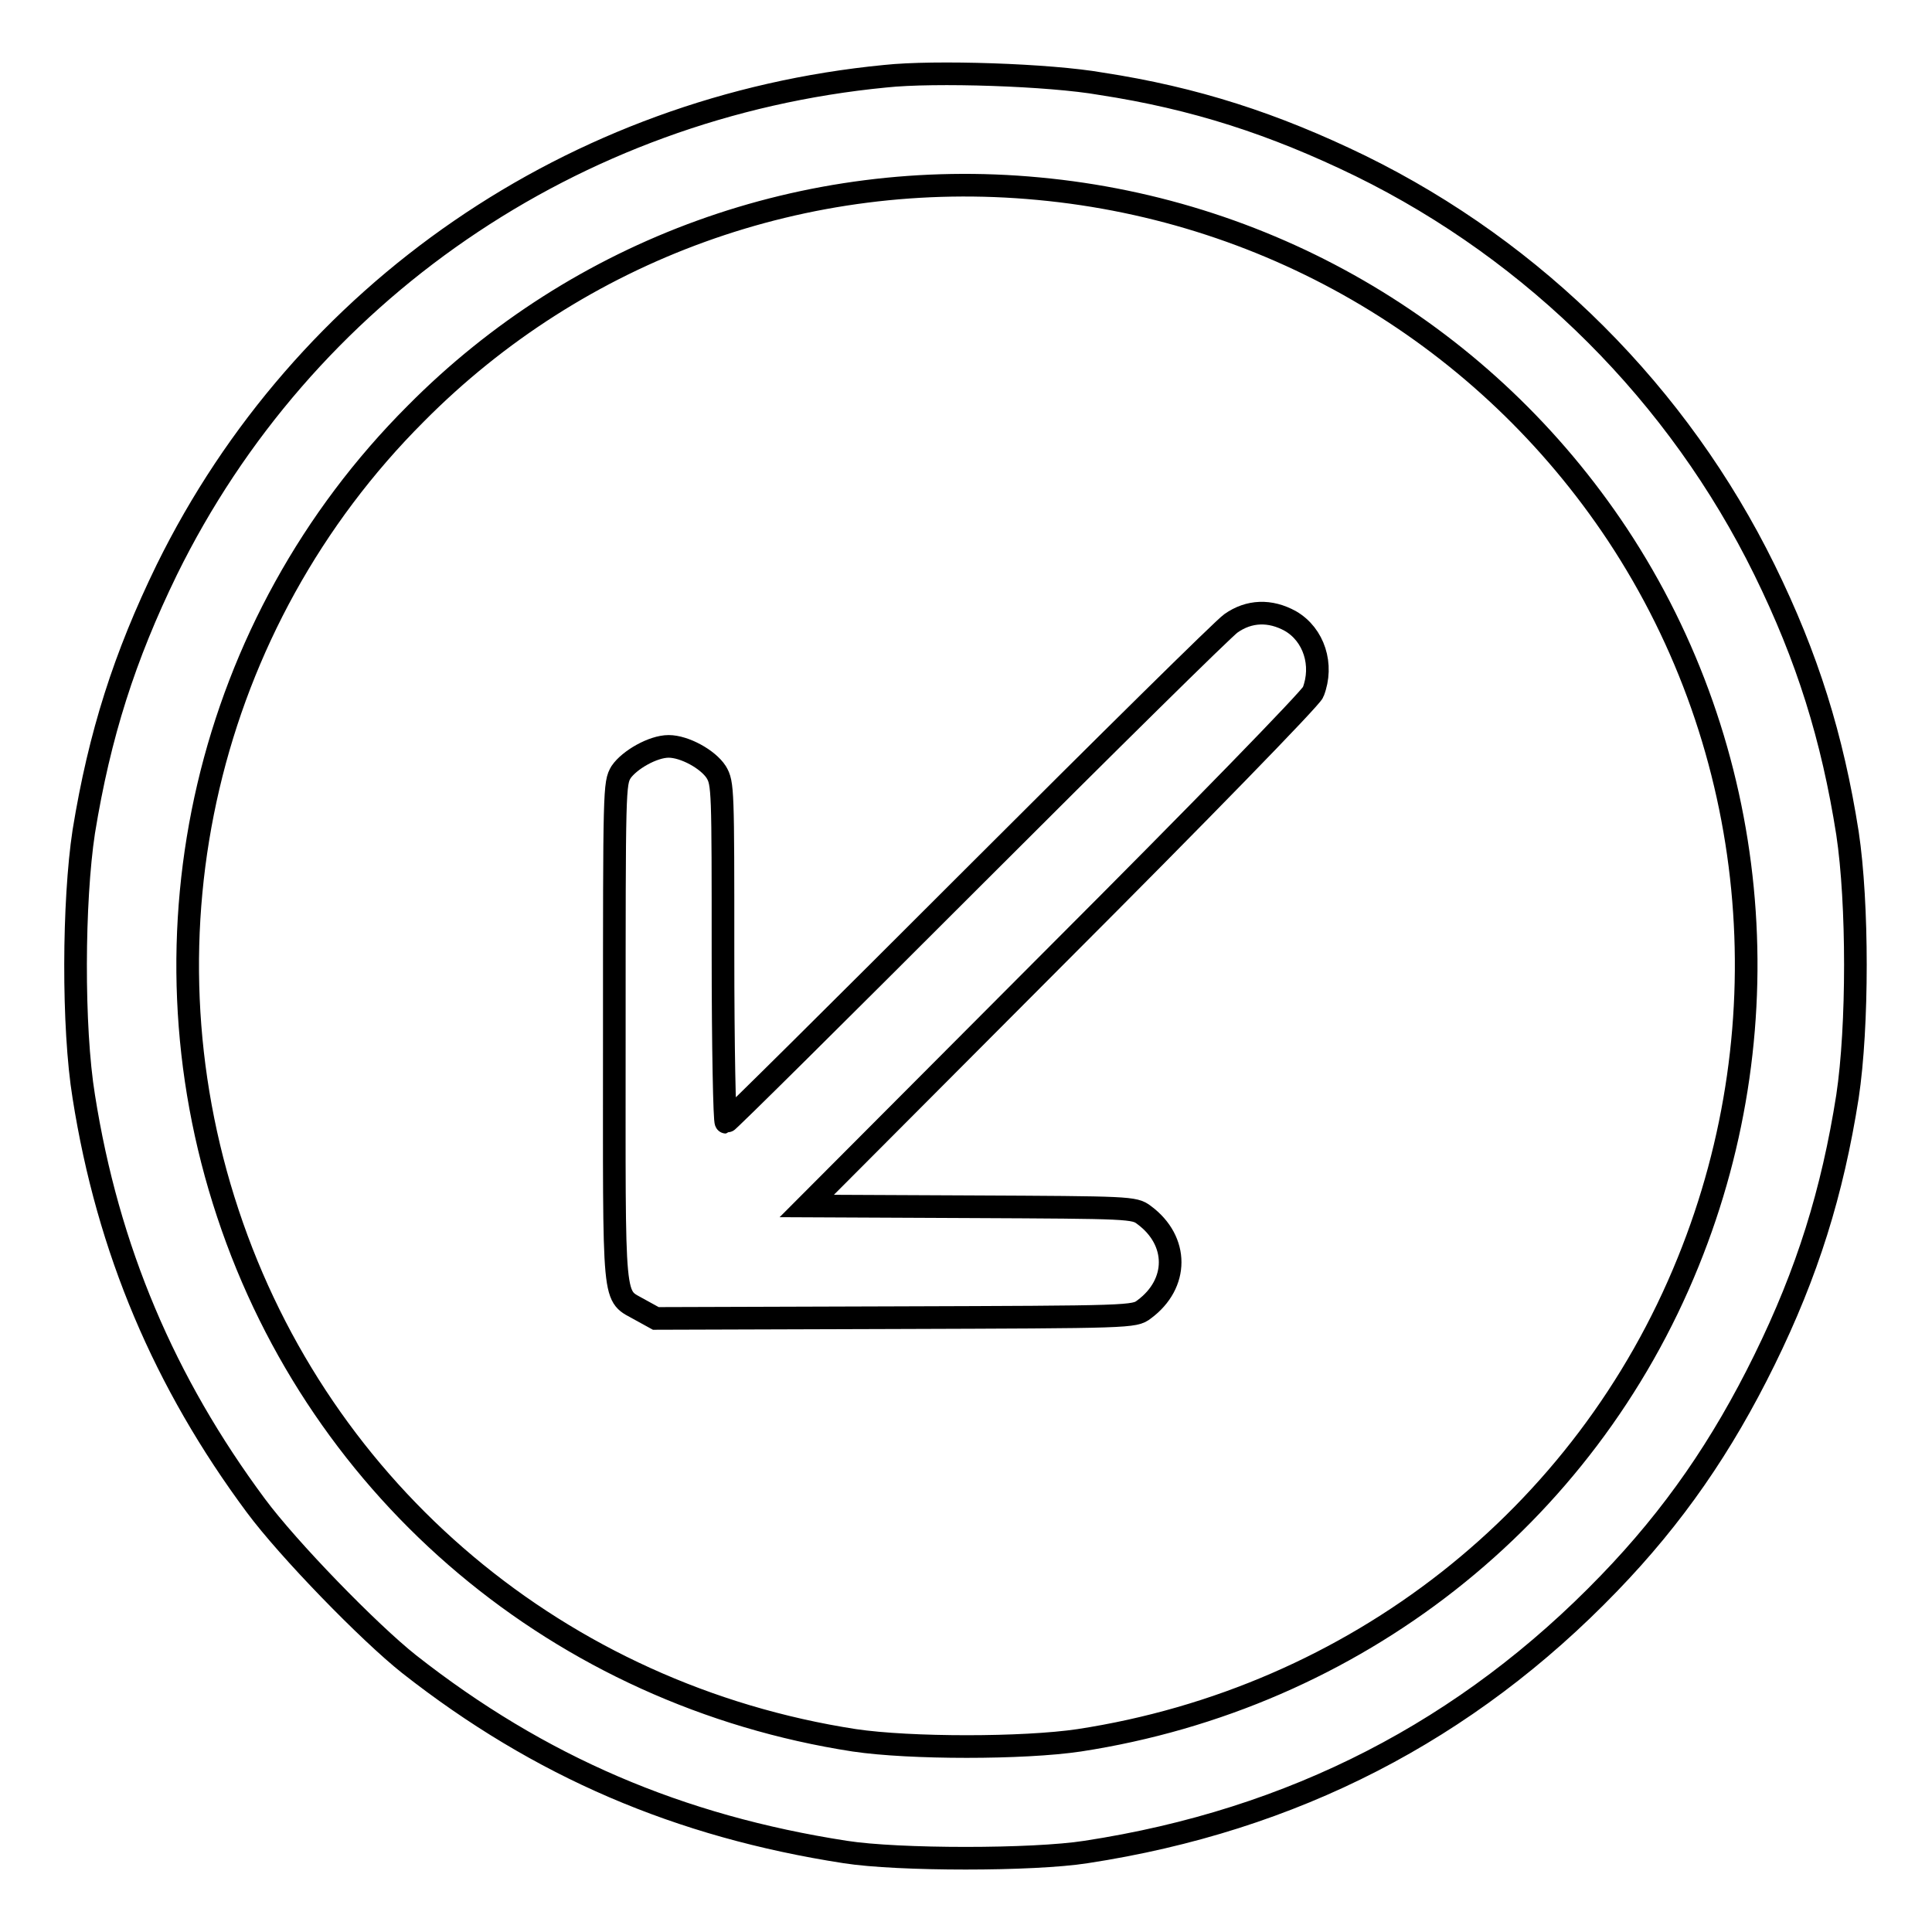
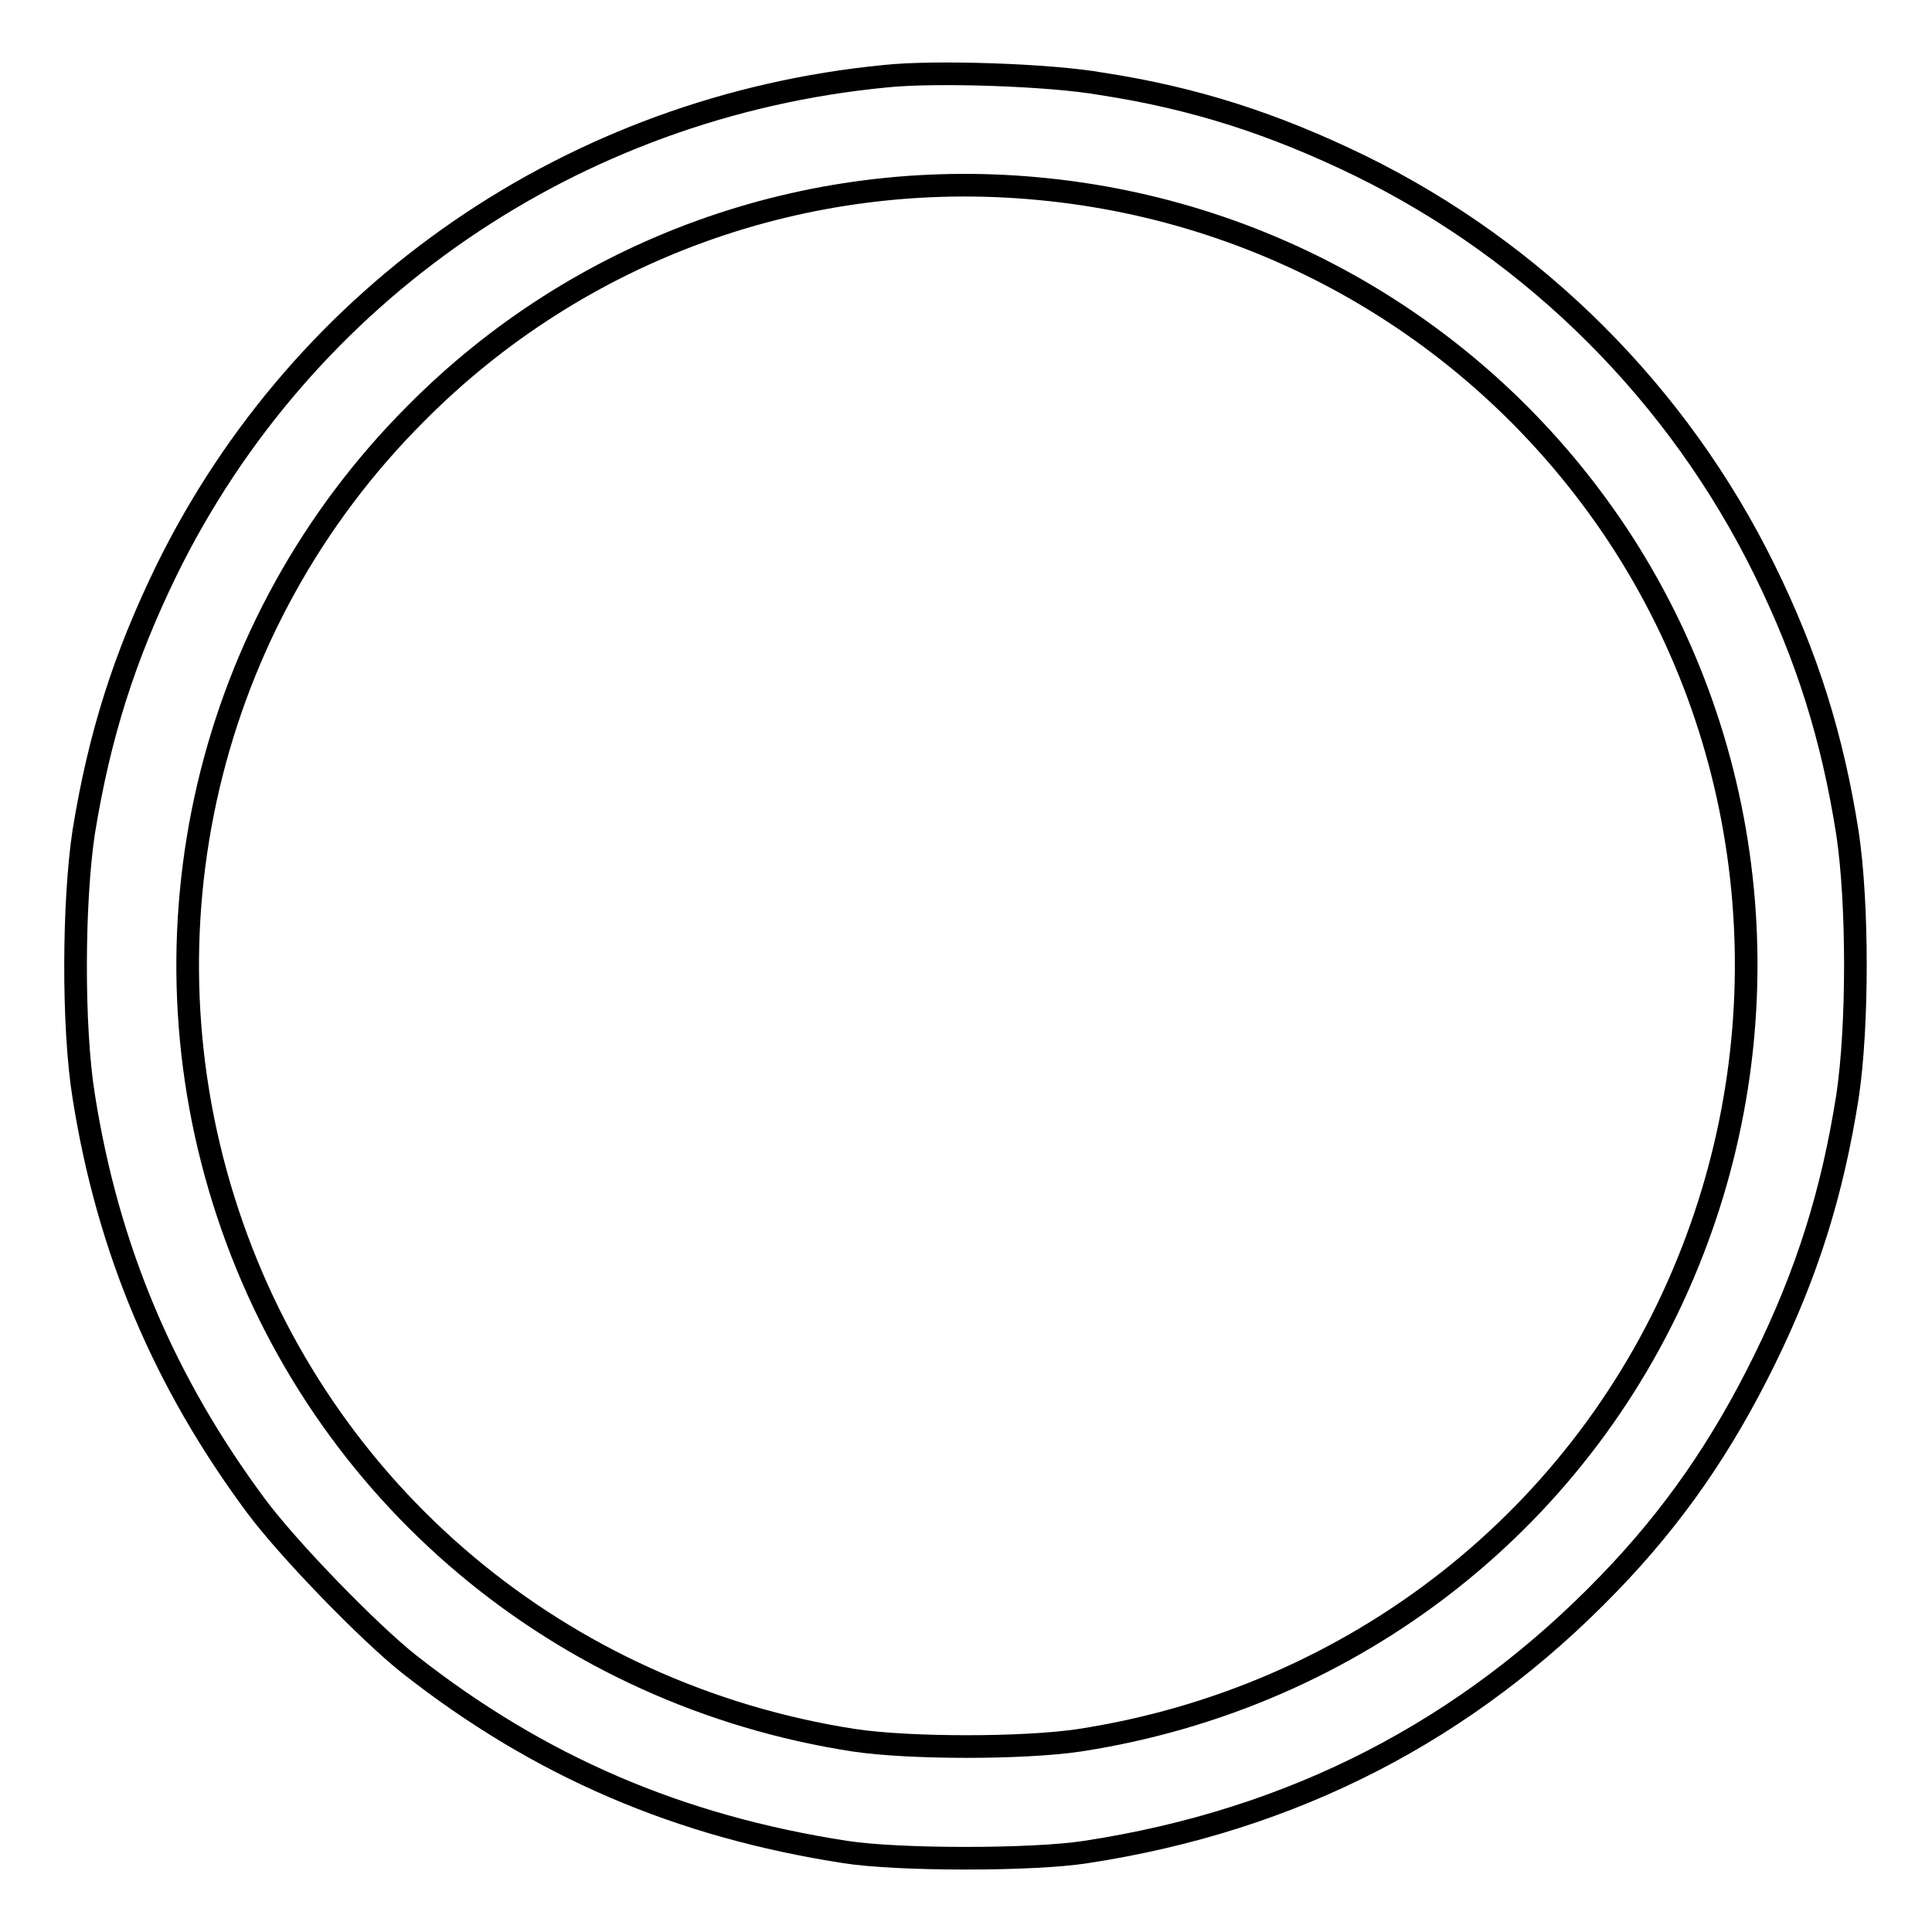
<svg xmlns="http://www.w3.org/2000/svg" version="1.1" x="0px" y="0px" viewBox="0 0 256 256" enable-background="new 0 0 256 256" xml:space="preserve">
  <g>
    <g>
      <g>
        <path stroke-width="3" fill-opacity="0" stroke="#000000" d="M117.3,10.1c-41.3,4-77.1,28.6-95.2,65.4c-5.6,11.5-8.9,21.8-11,34.7c-1.4,9.2-1.5,25.9,0,35.1c3.2,20.3,10.7,37.9,22.8,54.2c4.3,5.8,15,16.8,20.3,21C71.5,234.1,90,242,112,245.4c7,1.1,24.9,1.1,31.9,0c27.5-4.2,50.5-16.1,69.3-35.6c8.6-8.9,15-18.2,20.6-29.6c5.7-11.6,9-22.2,11-34.9c1.4-9.3,1.4-25.6,0-34.9c-2-12.7-5.3-23.3-11-34.9c-11.4-23.2-30.3-42.1-53.5-53.5c-11.5-5.6-22-9-34.4-10.9C139.1,9.9,123.8,9.4,117.3,10.1z M137.6,25c31.2,2.9,59.3,19.6,76.7,45.8c18.8,28.4,22.3,64.6,9.4,96.4c-13.7,33.9-44.2,57.8-80.7,63.4c-7.4,1.1-22.4,1.1-29.8,0c-38.9-6-70.7-32.7-83-69.8c-12.4-37.3-2.8-78.3,24.9-106C76.7,33,106.8,22.1,137.6,25z" />
-         <path stroke-width="3" fill-opacity="0" stroke="#000000" d="M163.1,82.6c-1,0.7-16.4,15.9-34.2,33.7c-17.8,17.8-32.5,32.4-32.7,32.4c-0.2,0-0.4-10.1-0.4-22.4c0-21.7,0-22.5-0.9-24c-1.1-1.7-4.2-3.4-6.3-3.4s-5.2,1.8-6.3,3.4c-0.9,1.5-0.9,2.1-0.9,34.7c0,37.1-0.3,34.4,3.5,36.6l2,1.1l31.7-0.1c31.3-0.1,31.7-0.1,33-1.1c4.6-3.4,4.6-9.1,0-12.5c-1.3-1-1.9-1-23-1.1l-21.7-0.1l33.3-33.4c18.5-18.5,33.6-34,33.8-34.7c1.4-3.6,0.1-7.6-3-9.4C168.3,80.8,165.5,80.9,163.1,82.6z" />
      </g>
    </g>
  </g>
</svg>